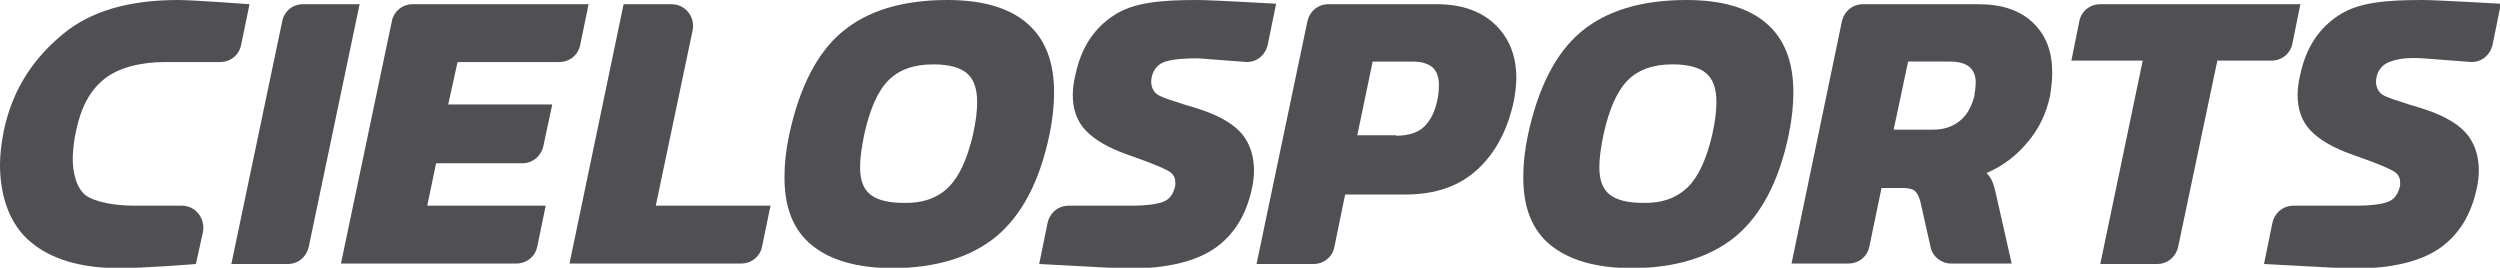
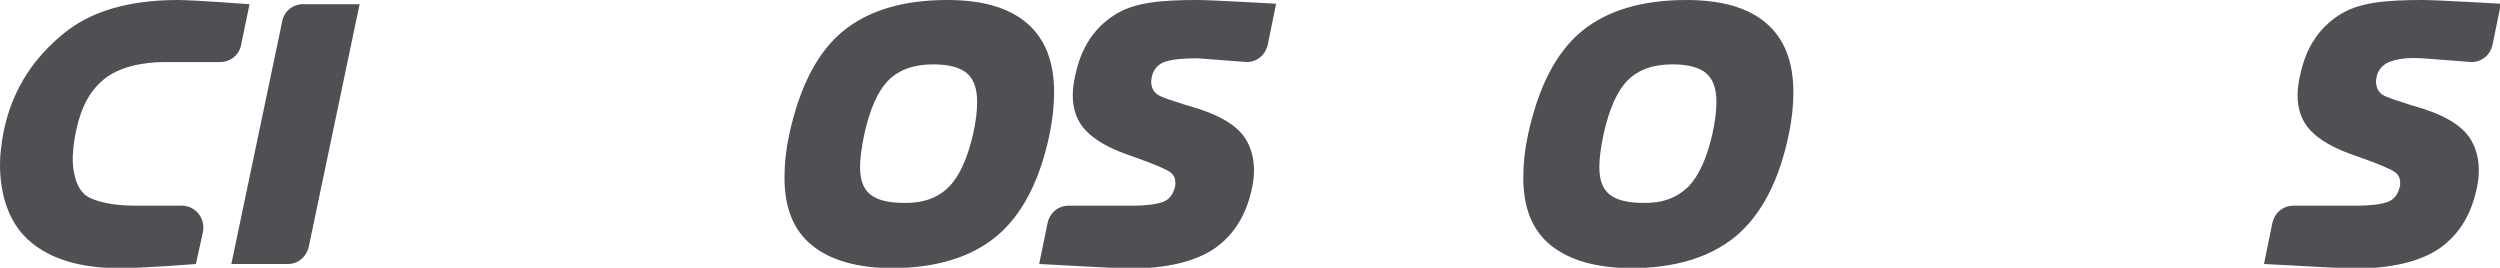
<svg xmlns="http://www.w3.org/2000/svg" version="1.1" id="Capa_1" x="0px" y="0px" viewBox="0 0 536 57.4" style="enable-background:new 0 0 536 57.4;" xml:space="preserve">
  <style type="text/css">
	.st0{fill:#504F53;}
</style>
  <g>
-     <path id="XMLID_920_" class="st0" d="M133.7,0.9H144c2.9,0,5.1,2.7,4.5,5.6l-7.9,37.6h24.6l-1.8,8.7c-0.4,2.2-2.3,3.7-4.5,3.7   h-36.8L133.7,0.9z" />
    <path id="XMLID_917_" class="st0" d="M174.1,52.6c-4-3.2-6-8.2-5.9-14.9c0-2.6,0.3-5.5,1-8.8c2.2-10.2,6-17.6,11.4-22.1   C186,2.3,193.5,0,203.1,0c7.4,0,13.1,1.6,17,4.9c3.9,3.3,5.9,8.2,5.9,14.9c0,2.7-0.3,5.7-1,9.1c-2.1,10-5.9,17.2-11.4,21.8   c-5.5,4.5-13,6.8-22.6,6.8C183.7,57.4,178,55.8,174.1,52.6z M203.4,40.1c2.3-2.3,4-6.1,5.2-11.2c0.6-2.7,0.9-5,0.9-7   c0-2.9-0.7-4.9-2.2-6.2c-1.4-1.2-3.8-1.9-7.2-1.9c-4.1,0-7.3,1.1-9.6,3.4c-2.3,2.3-4,6.2-5.2,11.6c-0.6,2.9-0.9,5.2-0.9,7   c0,2.8,0.7,4.7,2.2,5.9c1.5,1.2,3.9,1.8,7.2,1.8C197.9,43.6,201.1,42.4,203.4,40.1z" />
    <path id="XMLID_915_" class="st0" d="M222.8,56.6l1.8-8.8c0.5-2.2,2.3-3.7,4.5-3.7c4.5,0,11.7,0,13.5,0c3.1,0,5.3-0.3,6.7-0.8   c1.4-0.5,2.2-1.6,2.6-3.2c0.1-0.2,0.1-0.5,0.1-0.9c0-1.2-0.5-2-1.6-2.6c-1.1-0.6-3.2-1.5-6.3-2.6l-2.5-0.9c-4-1.4-7-3.2-8.8-5.1   c-1.9-2-2.8-4.5-2.8-7.7c0-1.5,0.3-3.2,0.6-4.4c1.2-5.6,3.9-9.8,8.2-12.6c4.2-2.8,10.1-3.3,18-3.3c2.9,0,16.8,0.8,16.8,0.8   l-1.8,8.8c-0.5,2.2-2.3,3.7-4.5,3.7l-10.5-0.8c-3,0-5.3,0.2-6.9,0.7c-1.5,0.4-2.7,1.7-3,3.5c-0.3,1.4,0.2,2.9,1.3,3.6   c1.1,0.7,3,1.2,6,2.2l1.7,0.5c4.7,1.4,8.1,3.2,10.1,5.4c2,2.2,3.6,6.1,2.5,11.6c-1.2,6-3.9,10.3-8,13.2c-4.2,2.9-10.4,4.4-18.9,4.4   C237.6,57.4,222.8,56.6,222.8,56.6z" />
-     <path id="XMLID_912_" class="st0" d="M280.3,4.6c0.5-2.2,2.3-3.7,4.5-3.7H308c5.4,0,9.6,1.5,12.6,4.4c3,2.9,4.5,6.7,4.5,11.4   c0,1.5-0.2,3.1-0.5,4.8c-1.3,6.2-3.9,11.2-7.8,14.8c-3.9,3.6-9,5.4-15.5,5.4h-12.9l-2.3,11.2c-0.4,2.2-2.3,3.7-4.5,3.7h-12.2   L280.3,4.6z M299.3,29.1c2.7,0,4.8-0.7,6.1-2c1.4-1.4,2.3-3.3,2.8-5.8c0.2-1,0.3-2,0.3-3.1c0-1.6-0.4-2.8-1.3-3.7   c-0.9-0.8-2.3-1.3-4.3-1.3h-8.6l-3.3,15.8H299.3z" />
    <path id="XMLID_909_" class="st0" d="M332.5,52.6c-4-3.2-6-8.2-5.9-14.9c0-2.6,0.3-5.5,1-8.8c2.2-10.2,6-17.6,11.4-22.1   c5.4-4.5,12.9-6.8,22.6-6.8c7.4,0,13.1,1.6,17,4.9c3.9,3.3,5.9,8.2,5.9,14.9c0,2.7-0.3,5.7-1,9.1c-2.1,10-5.9,17.2-11.4,21.8   c-5.5,4.5-13,6.8-22.6,6.8C342.1,57.4,336.5,55.8,332.5,52.6z M361.9,40.1c2.3-2.3,4-6.1,5.2-11.2c0.6-2.7,0.9-5,0.9-7   c0-2.9-0.7-4.9-2.2-6.2c-1.4-1.2-3.8-1.9-7.2-1.9c-4.1,0-7.3,1.1-9.6,3.4c-2.3,2.3-4,6.2-5.2,11.6c-0.6,2.9-0.9,5.2-0.9,7   c0,2.8,0.7,4.7,2.2,5.9c1.5,1.2,3.9,1.8,7.2,1.8C356.4,43.6,359.5,42.4,361.9,40.1z" />
-     <path id="XMLID_906_" class="st0" d="M394.9,4.6c0.5-2.2,2.3-3.7,4.5-3.7h24.7c5.1,0,9,1.3,11.8,4c2.8,2.7,4.1,6.2,4.1,10.7   c0,1.6-0.2,3.3-0.5,5.1c-0.8,3.7-2.4,7-4.8,9.8c-2.4,2.9-5.3,5.1-8.8,6.6c0.5,0.5,0.9,1,1.2,1.7c0.3,0.7,0.6,1.7,0.9,3.1l3.3,14.6   h-13c-2.1,0-4-1.5-4.4-3.6l-2.2-9.8c-0.3-1-0.7-1.8-1.2-2.2c-0.5-0.4-1.4-0.6-2.6-0.6h-4.5l-2.6,12.5c-0.4,2.2-2.3,3.7-4.5,3.7   h-12.2L394.9,4.6z M414.4,27.8c2.3,0,4.2-0.6,5.8-1.9c1.5-1.2,2.5-3,3.1-5.3c0.2-1.4,0.3-2.3,0.3-2.8c0-1.5-0.4-2.6-1.3-3.4   c-0.9-0.8-2.3-1.2-4.3-1.2h-8.9L406,27.8H414.4z" />
-     <path id="XMLID_904_" class="st0" d="M459.4,13h-15.3l1.7-8.4c0.4-2.2,2.3-3.7,4.5-3.7h42.9l-1.7,8.4c-0.4,2.2-2.3,3.7-4.5,3.7   h-11.6L467,52.9c-0.5,2.2-2.3,3.7-4.5,3.7h-12.2L459.4,13z" />
    <path id="XMLID_902_" class="st0" d="M6.6,51.9C2.1,48.2,0,42.1,0,35.3c0-2.2,0.3-4.6,0.8-7.2c2-9.6,6.9-16,12.7-20.8   C19.4,2.4,27.6,0,38.2,0c3.2,0,15.3,0.9,15.3,0.9l-1.8,8.7c-0.4,2.2-2.3,3.7-4.5,3.7H35.4c-5.2,0-10,1.2-13,3.6   c-3,2.4-5,5.9-6.1,11.2c-0.5,2.2-0.6,4-0.7,5.4c-0.1,3.4,0.8,6.9,2.8,8.4c2,1.4,6,2.2,10.6,2.2H39c2.9,0,5.1,2.7,4.5,5.7L42,56.6   c0,0-10.9,0.9-16.9,0.9C17.2,57.4,11,55.6,6.6,51.9z" />
    <path id="XMLID_900_" class="st0" d="M64.9,0.9h12.2l-10.9,52c-0.5,2.2-2.3,3.7-4.5,3.7H49.6l10.9-52C60.9,2.4,62.8,0.9,64.9,0.9z" />
-     <path id="XMLID_898_" class="st0" d="M88.5,0.9h37.7l-1.8,8.7c-0.4,2.2-2.3,3.7-4.5,3.7H98.1l-2,9.1h22.3l-1.9,8.9   c-0.5,2.2-2.3,3.7-4.5,3.7H93.5l-1.9,9.1H117l-1.8,8.7c-0.4,2.2-2.3,3.7-4.5,3.7H73.1L84,4.6C84.4,2.4,86.3,0.9,88.5,0.9z" />
    <path id="XMLID_896_" class="st0" d="M485.4,56.6l1.8-8.8c0.5-2.2,2.3-3.7,4.5-3.7c4.5,0,11.7,0,13.5,0c3.1,0,5.3-0.3,6.7-0.8   c1.4-0.5,2.2-1.6,2.6-3.2c0.1-0.2,0.1-0.5,0.1-0.9c0-1.2-0.5-2-1.6-2.6c-1.1-0.6-3.2-1.5-6.3-2.6l-2.5-0.9c-4-1.4-7-3.2-8.8-5.1   c-1.9-2-2.8-4.5-2.8-7.7c0-1.5,0.3-3.2,0.6-4.4c1.2-5.6,3.9-9.8,8.2-12.6c4.2-2.8,10.1-3.3,18-3.3c2.9,0,16.8,0.8,16.8,0.8   l-1.8,8.8c-0.5,2.2-2.3,3.7-4.5,3.7l-10.5-0.8c-3.1-0.2-5.3,0.1-6.9,0.7c-1.5,0.5-2.7,1.7-3,3.5c-0.3,1.4,0.2,2.9,1.3,3.6   c1.1,0.7,3,1.2,6,2.2l1.7,0.5c4.7,1.4,8.1,3.2,10.1,5.4c2,2.2,3.6,6.1,2.5,11.6c-1.2,6-3.9,10.3-8,13.2c-4.2,2.9-10.4,4.4-18.9,4.4   C500.2,57.4,485.4,56.6,485.4,56.6z" />
  </g>
</svg>